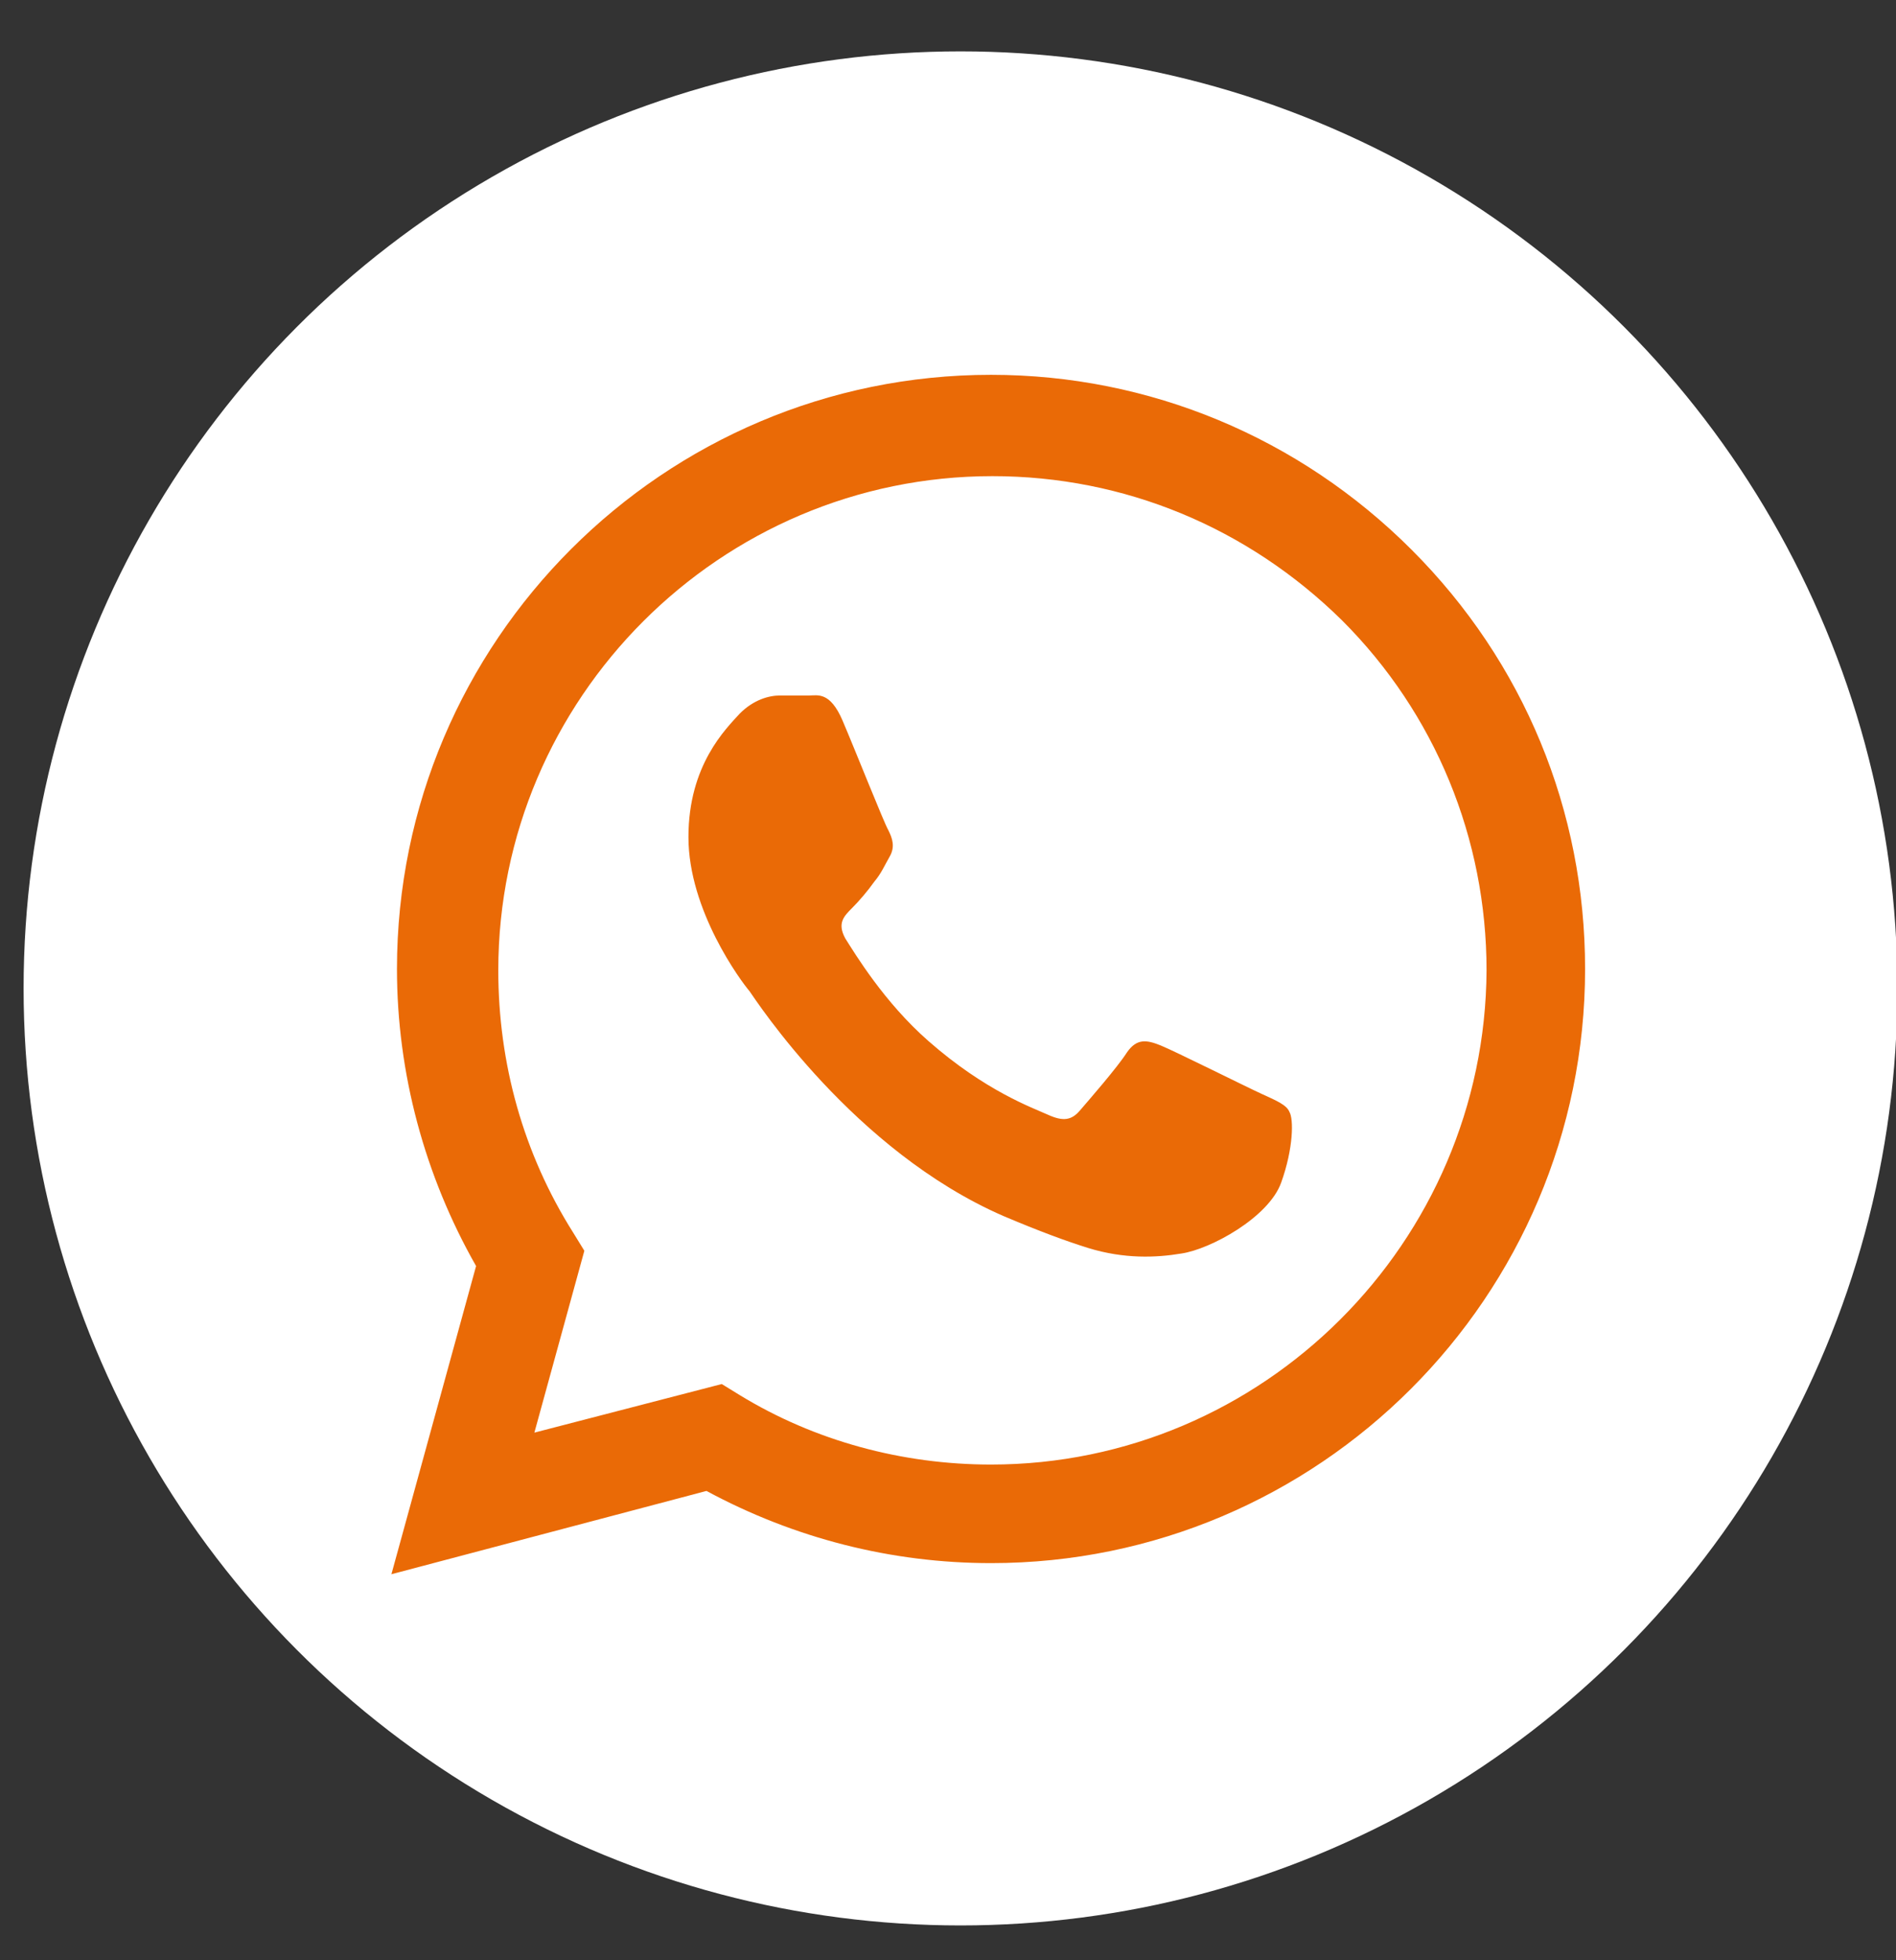
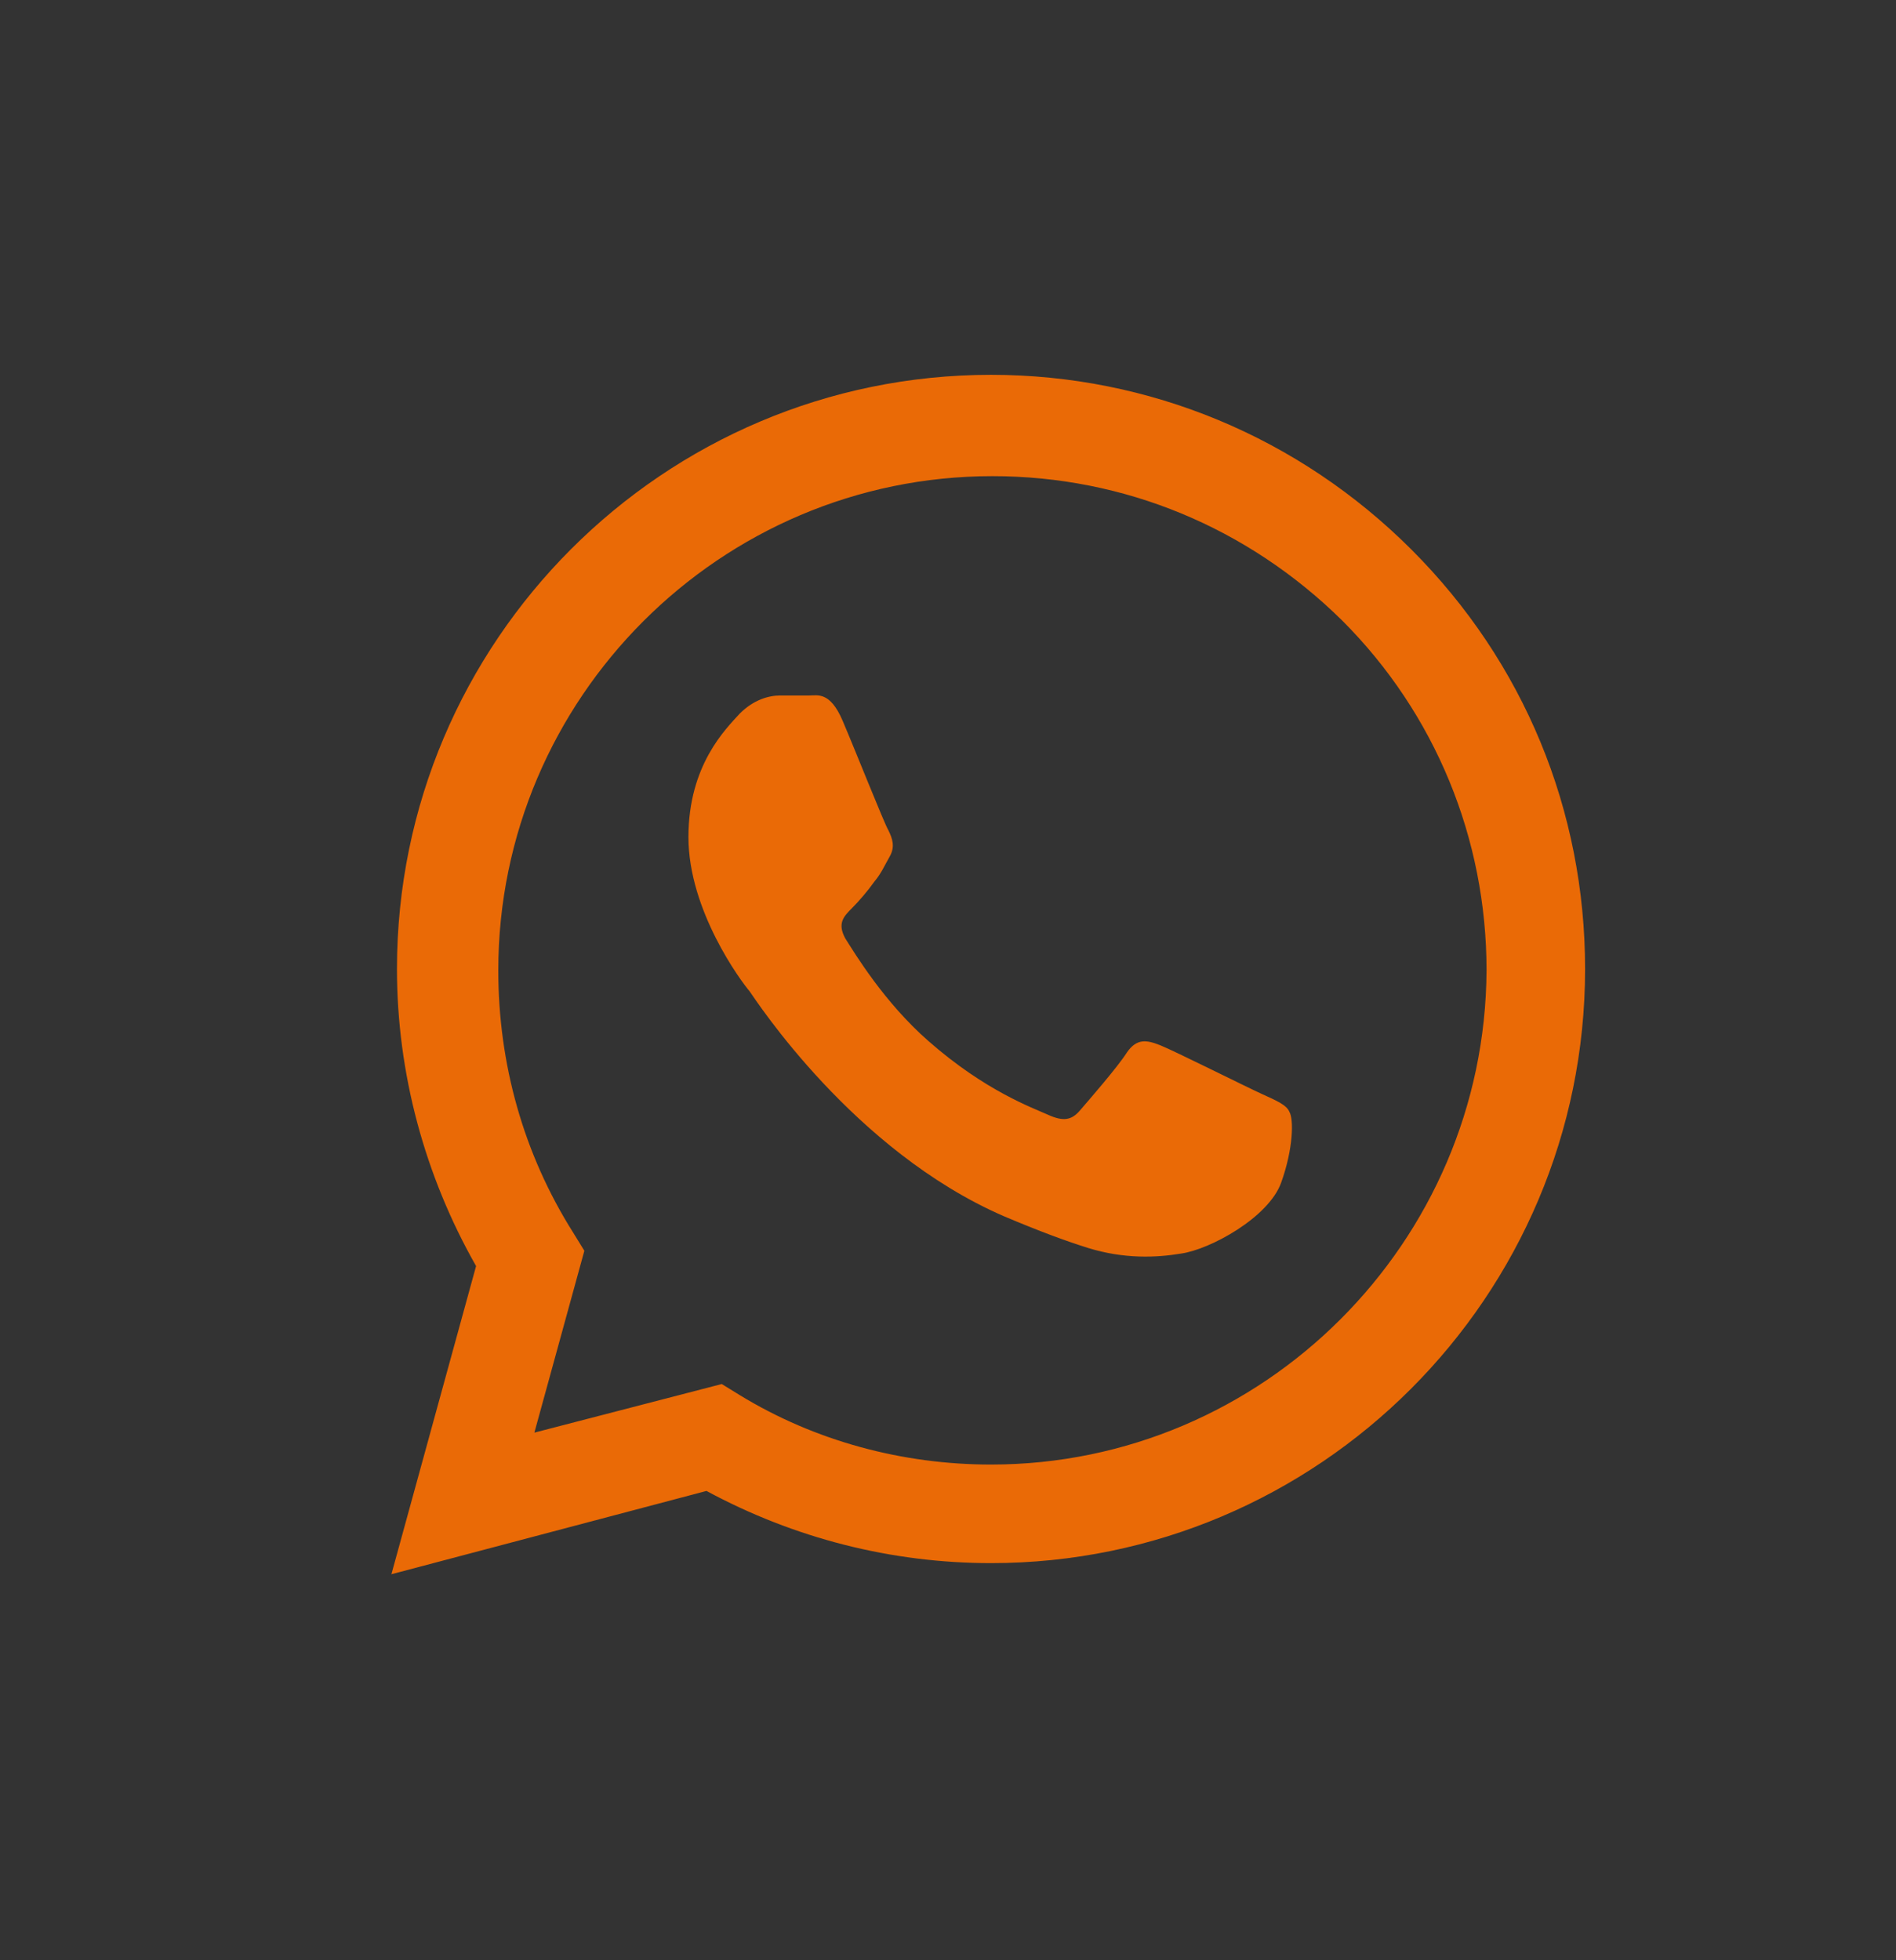
<svg xmlns="http://www.w3.org/2000/svg" x="0px" y="0px" viewBox="0 0 136.6 141.2" style="enable-background:new 0 0 136.6 141.2;" xml:space="preserve">
  <rect x="0" y="0" width="136.6" height="141.2" fill="#333333" stroke="none" />
  <style type="text/css"> .st0{fill:#FFFFFF;} .st1{fill:#EA6A06;} .st2{fill:#010201;} .st3{fill-rule:evenodd;clip-rule:evenodd;fill:#FFFFFF;} .st4{fill-rule:evenodd;clip-rule:evenodd;fill:#010201;} .st5{fill-rule:evenodd;clip-rule:evenodd;fill:#EA6A06;} .st6{fill:#FEFEFE;} .st7{fill-rule:evenodd;clip-rule:evenodd;} .st8{fill:url(#SVGID_1_);} </style>
  <g id="Background"> </g>
  <g id="Graphic_Elements">
    <g>
-       <circle class="st0" cx="69.2" cy="71.2" r="67.5" />
      <g>
        <g id="WA_Logo_10_">
          <g>
            <path class="st5" d="M101.7,39.6C93.6,31.5,82.8,27,71.4,27c-23.6,0-42.8,19.2-42.8,42.8c0,7.5,2,14.9,5.7,21.4l-6.1,22.2 l22.7-6c6.3,3.4,13.3,5.2,20.5,5.2h0c0,0,0,0,0,0c23.6,0,42.8-19.2,42.8-42.8C114.2,58.4,109.8,47.7,101.7,39.6z M71.4,105.5 L71.4,105.5c-6.4,0-12.7-1.7-18.1-5L52,99.7l-13.5,3.5l3.6-13.1l-0.8-1.3c-3.6-5.7-5.4-12.2-5.4-18.9c0-19.6,16-35.6,35.6-35.6 c9.5,0,18.4,3.7,25.2,10.4c6.7,6.7,10.4,15.7,10.4,25.2C107,89.5,91,105.5,71.4,105.5z M90.9,78.8c-1.1-0.5-6.3-3.1-7.3-3.5 c-1-0.4-1.7-0.5-2.4,0.5c-0.7,1.1-2.8,3.5-3.4,4.2c-0.6,0.7-1.2,0.8-2.3,0.3c-1.1-0.5-4.5-1.7-8.6-5.3c-3.2-2.8-5.3-6.3-6-7.4 c-0.6-1.1-0.1-1.6,0.5-2.2c0.5-0.5,1.1-1.2,1.6-1.9c0.5-0.6,0.7-1.1,1.1-1.8c0.4-0.7,0.2-1.3-0.1-1.9c-0.3-0.5-2.4-5.8-3.3-7.9 c-0.9-2.1-1.8-1.8-2.4-1.8c-0.6,0-1.3,0-2.1,0s-1.9,0.3-2.9,1.3c-1,1.1-3.7,3.7-3.7,8.9c0,5.3,3.8,10.4,4.4,11.1 c0.5,0.7,7.5,11.5,18.3,16.2c2.6,1.1,4.5,1.8,6.1,2.3c2.6,0.8,4.9,0.7,6.7,0.4c2.1-0.3,6.3-2.6,7.2-5.1 c0.9-2.5,0.9-4.6,0.6-5.1C92.7,79.6,92,79.3,90.9,78.8z" />
          </g>
        </g>
      </g>
    </g>
  </g>
</svg>